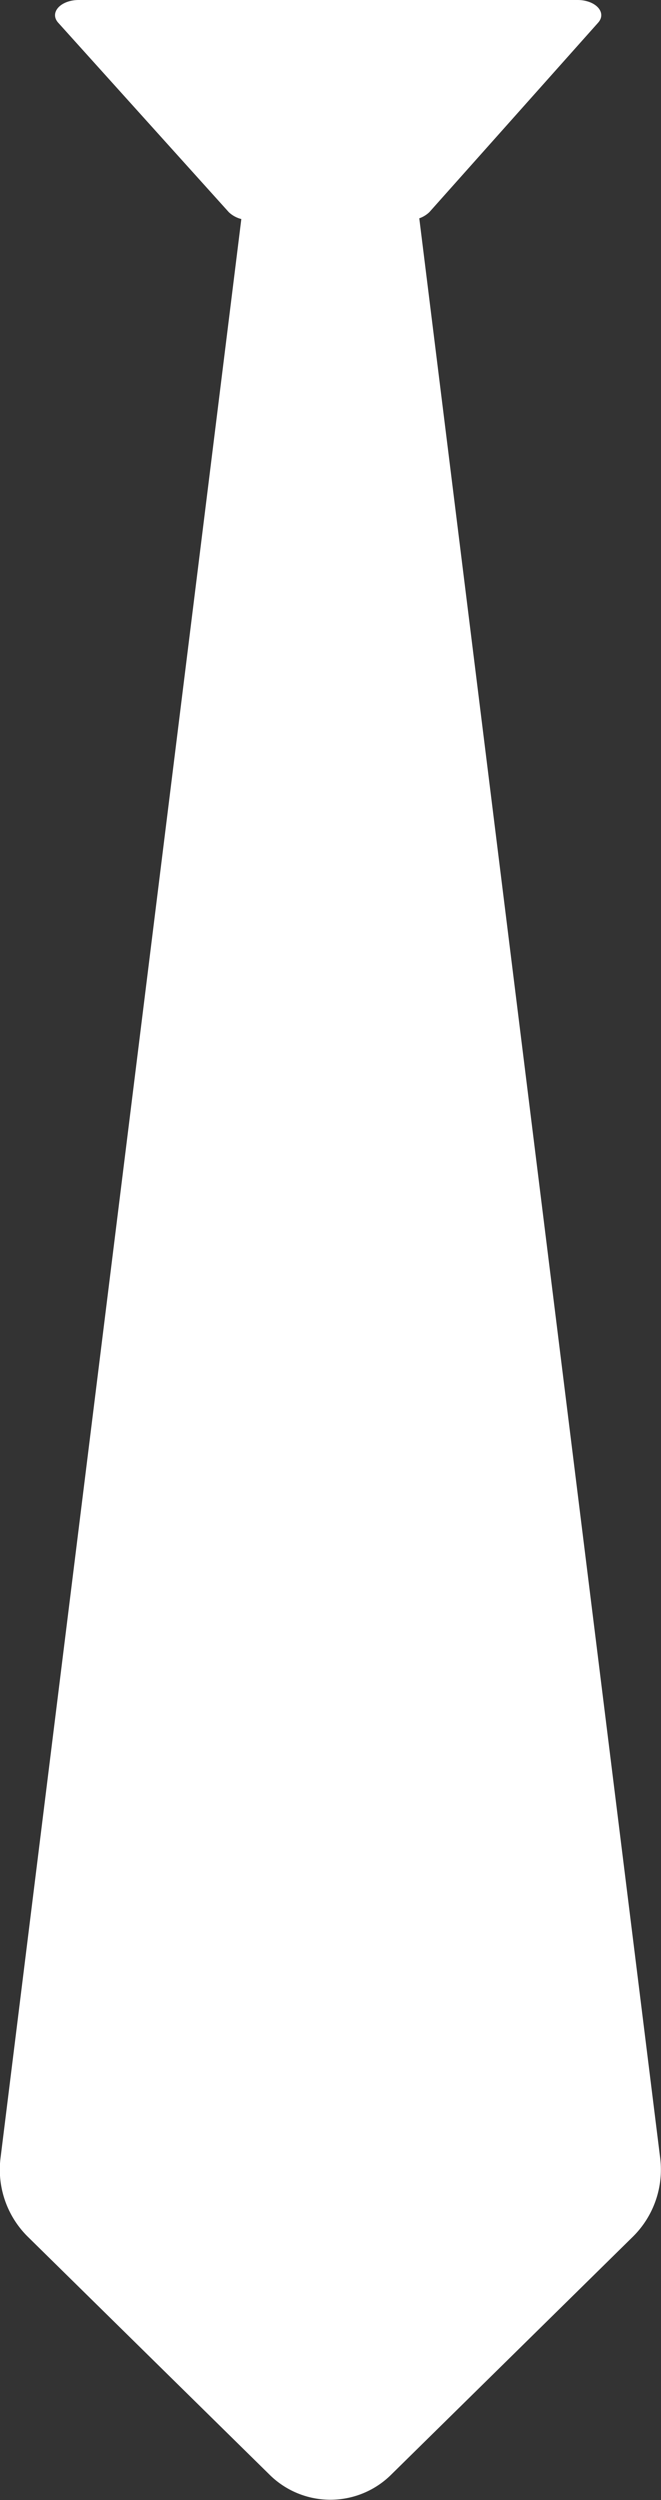
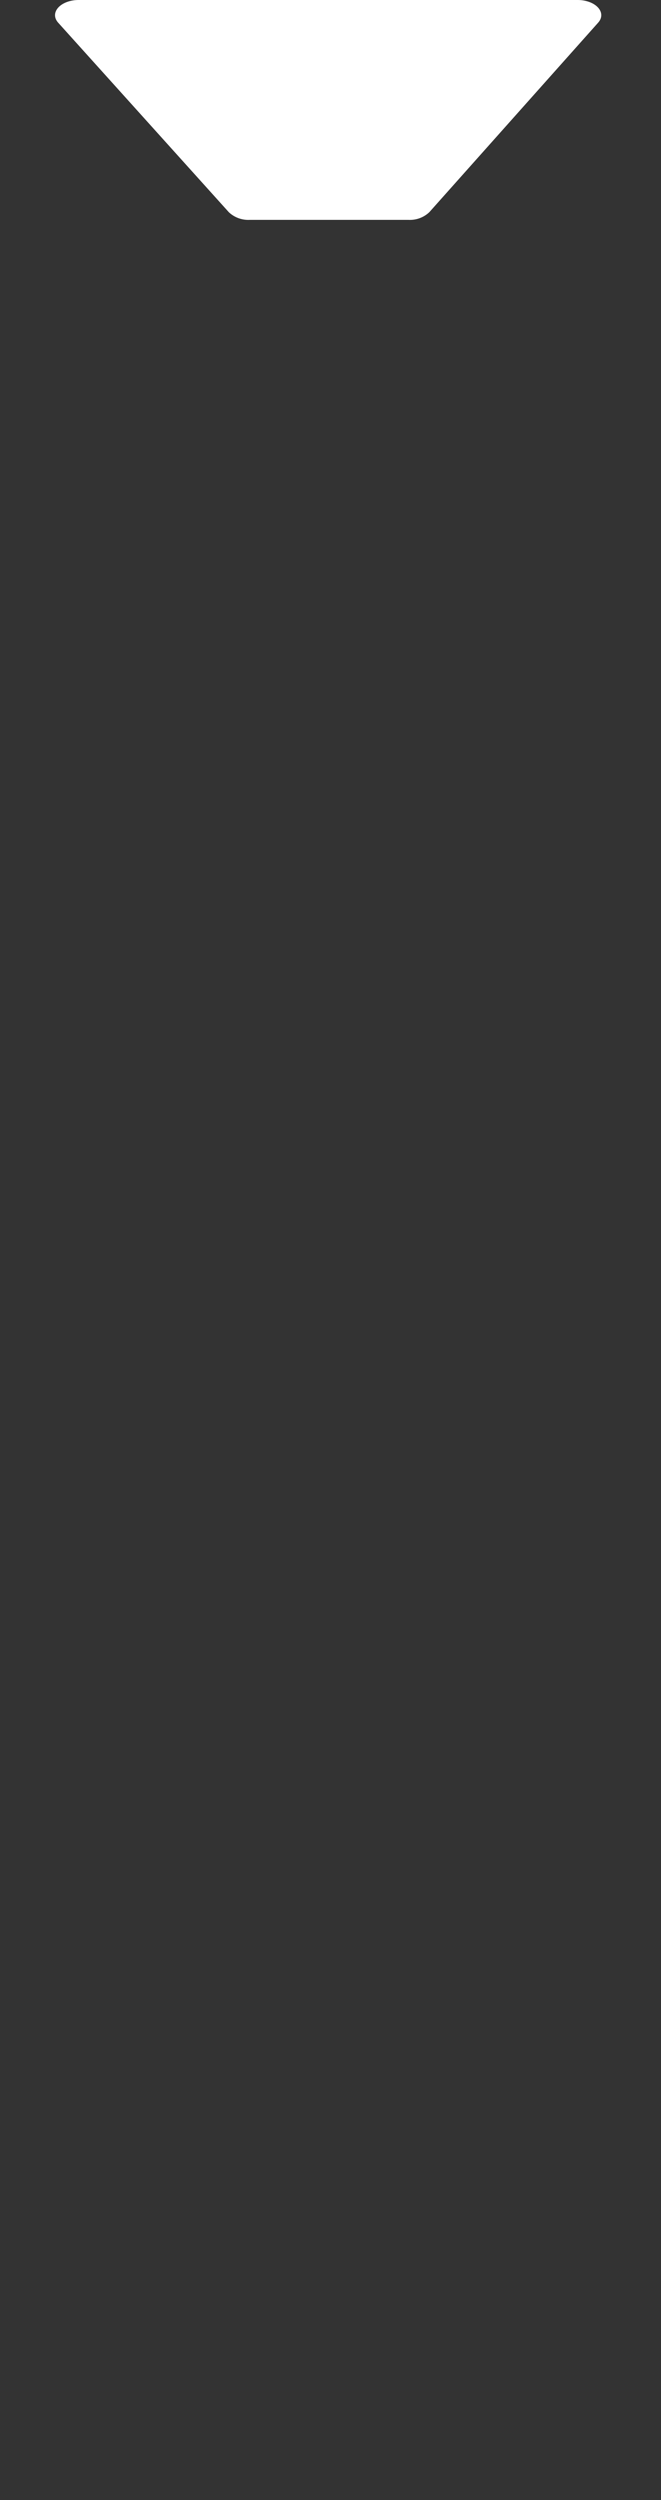
<svg xmlns="http://www.w3.org/2000/svg" width="13.366" height="50.519" viewBox="0 0 13.366 50.519">
  <rect x="0" y="0" width="13.366" height="50.519" fill="#333333" stroke="none" />
  <desc>Tie icon</desc>
  <g class="Group_2223" data-name="Group 2223" transform="translate(0)">
-     <path class="Path_1875" data-name="Path 1875" d="M5592.477,1892.2l4.9,39.429a1.905,1.905,0,0,1-.546,1.595l-4.889,4.81a1.746,1.746,0,0,1-2.466,0l-4.89-4.81a1.906,1.906,0,0,1-.545-1.595l4.9-39.429Z" transform="translate(-5584.029 -1888.031)" fill="#ffffff" />
    <path class="Path_1876" data-name="Path 1876" d="M5593.436,1889.587l3.413-3.829c.182-.205-.05-.458-.418-.458h-10.083c-.37,0-.6.255-.417.459l3.451,3.83a.574.574,0,0,0,.417.154h3.221A.569.569,0,0,0,5593.436,1889.587Z" transform="translate(-5584.754 -1885.3)" fill="#ffffff" />
  </g>
</svg>